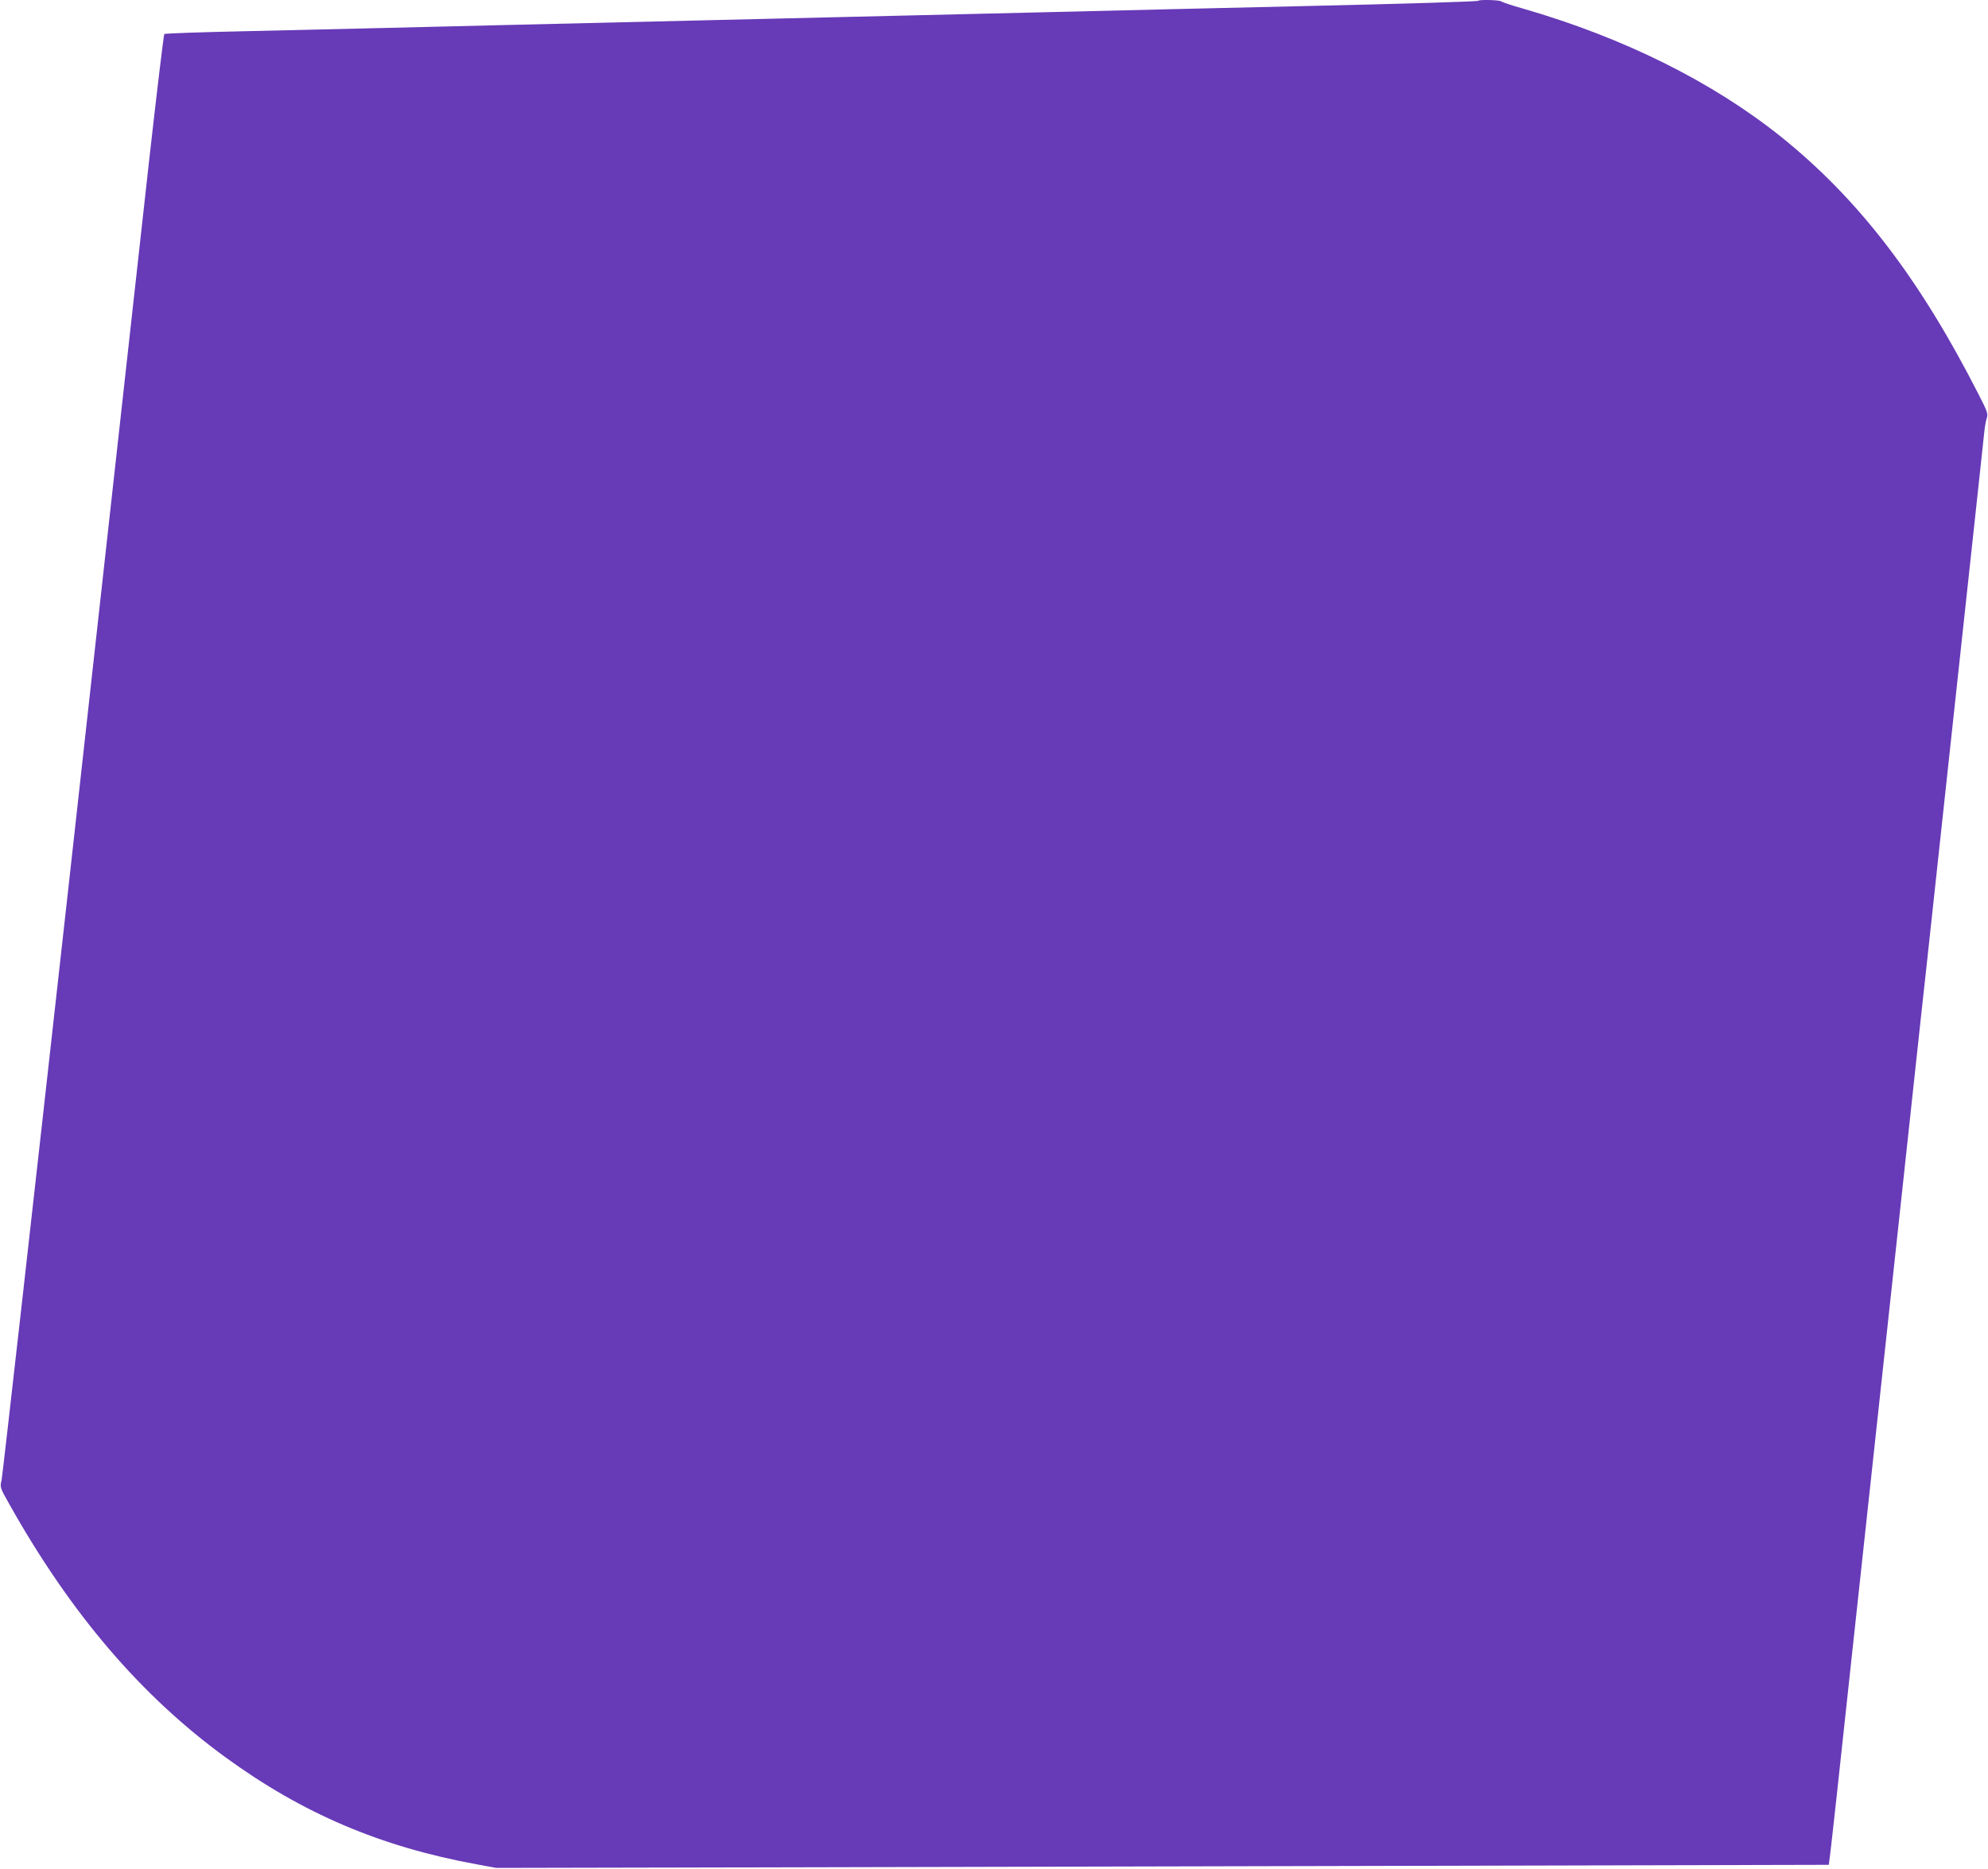
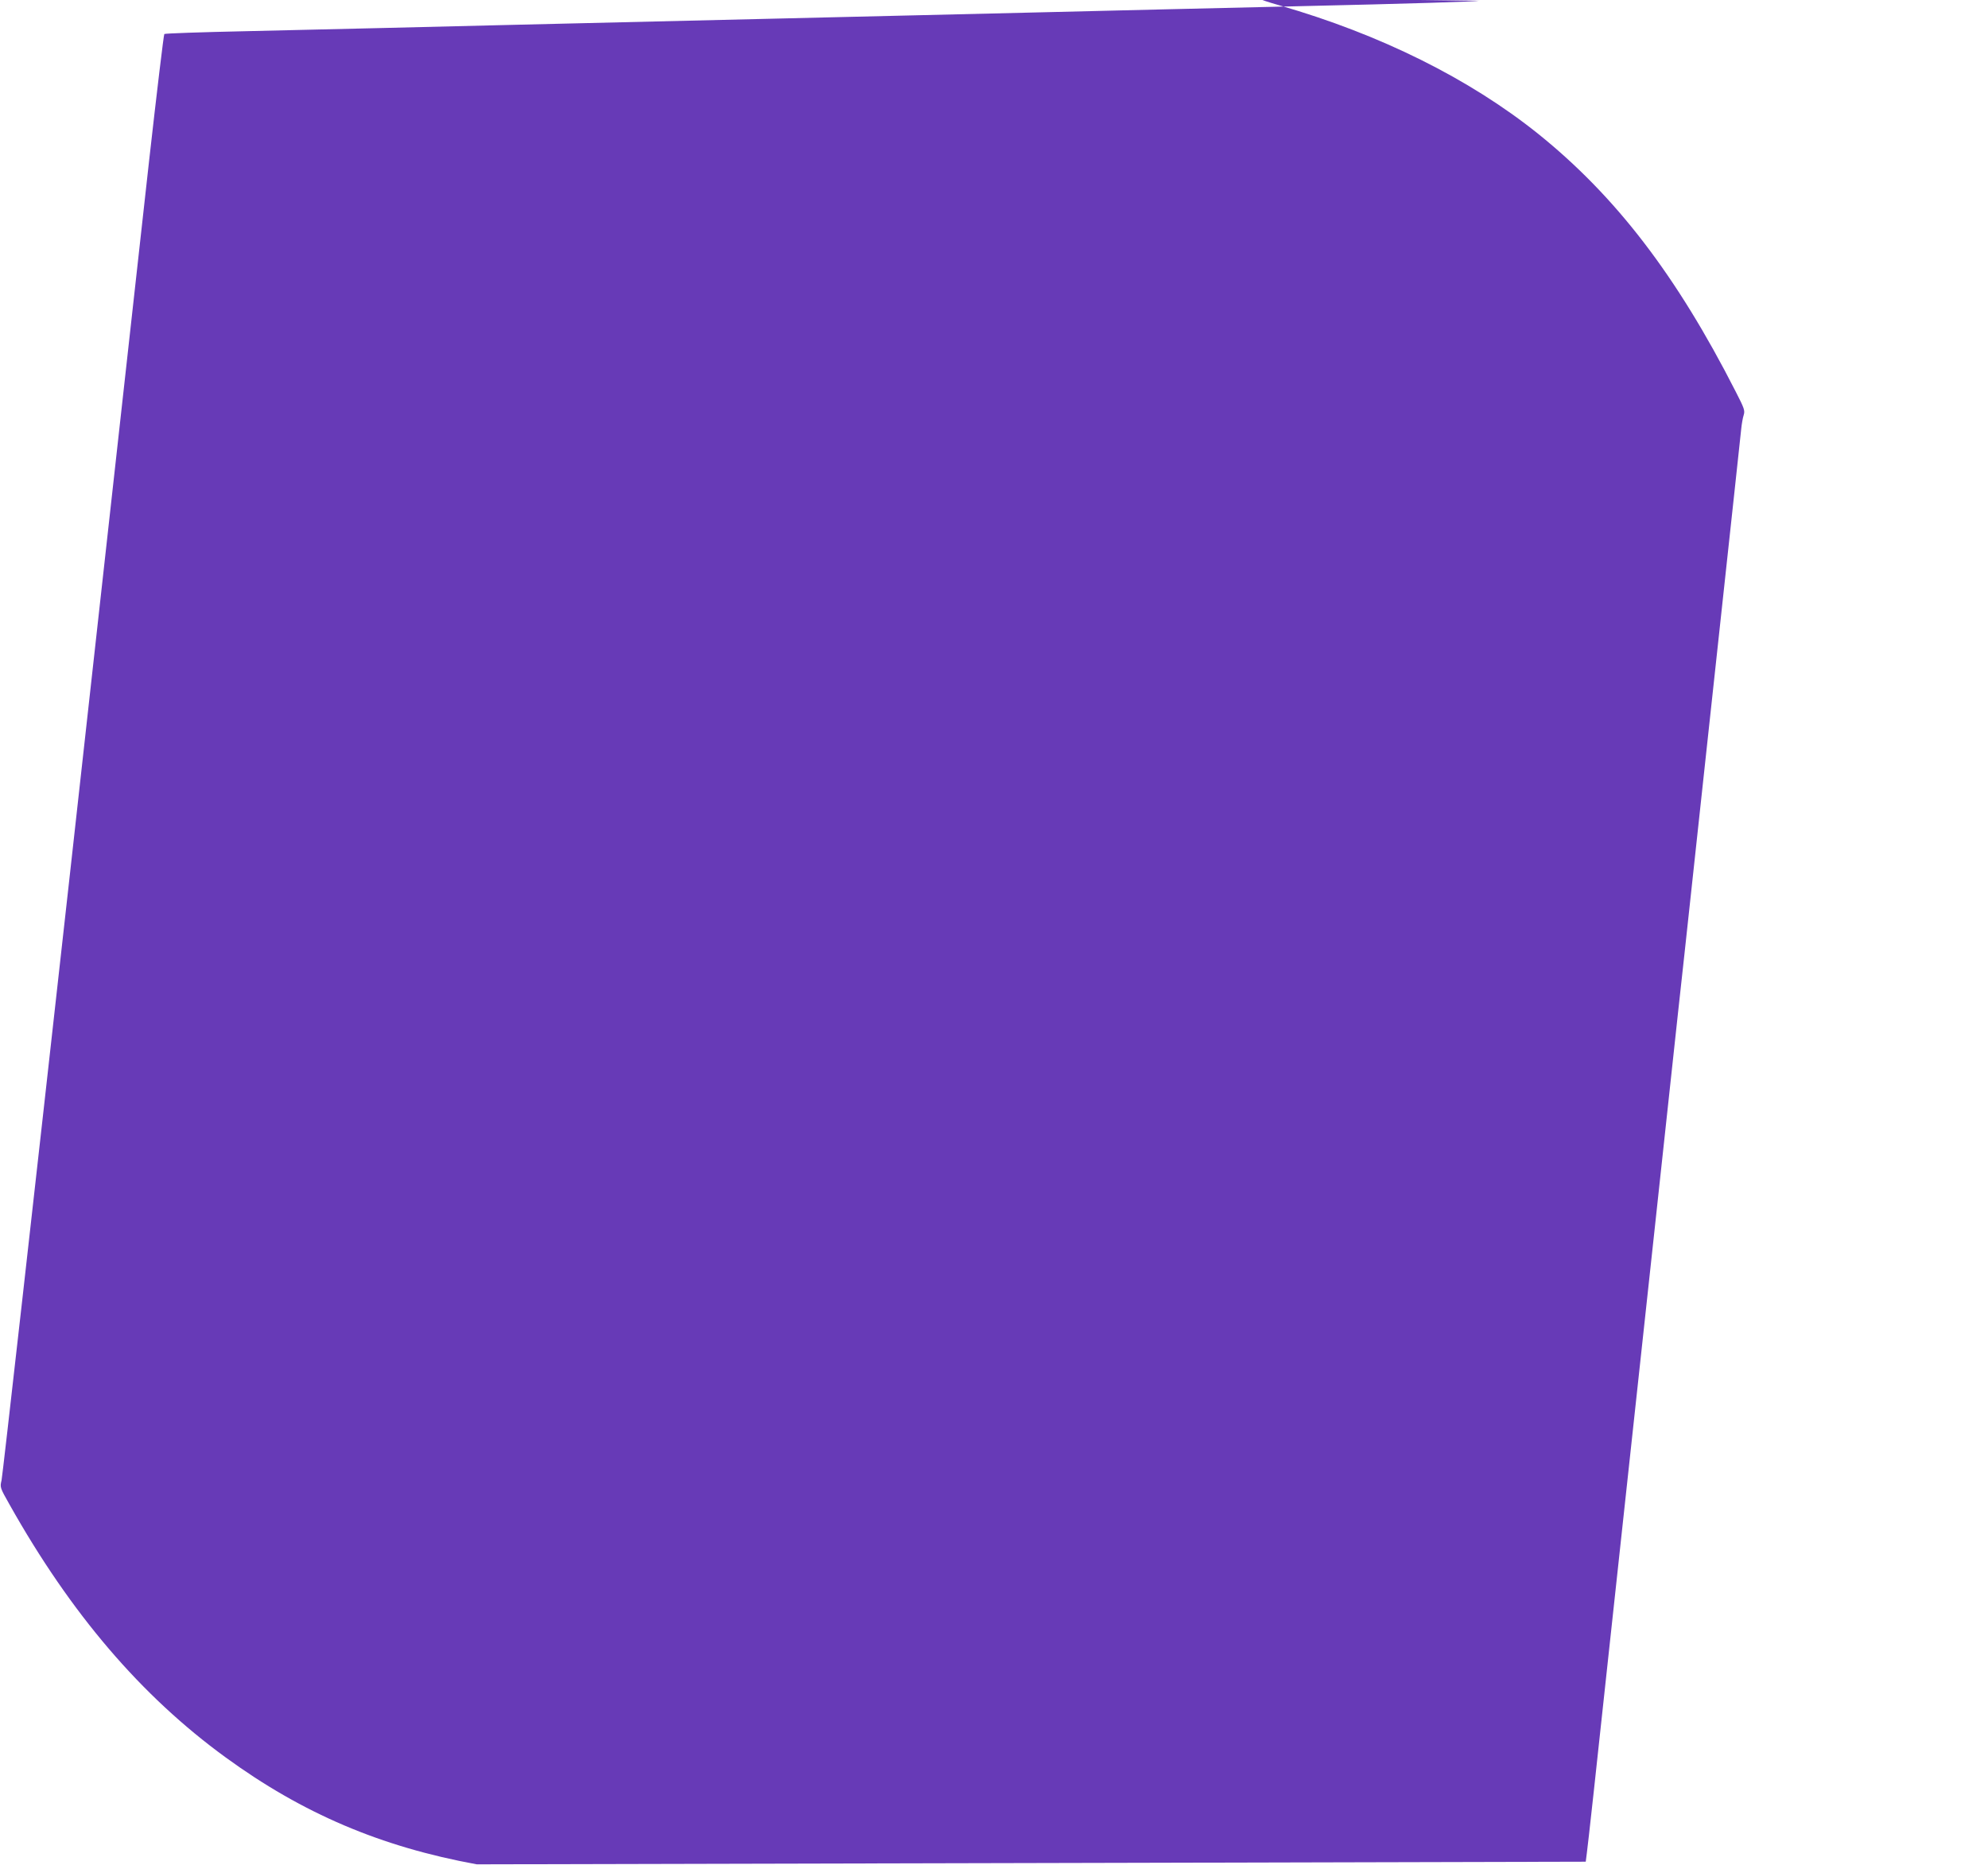
<svg xmlns="http://www.w3.org/2000/svg" version="1.0" width="1280pt" height="1203pt" viewBox="0 0 1280 1203" preserveAspectRatio="xMidYMid meet">
  <g transform="translate(0,1203) scale(0.1,-0.1)" fill="#673ab7" stroke="none">
-     <path d="M9518 12025 c-5 -5 -449 -19 -1158 -35 -245 -6 -629 -15 -855 -20 -225 -5 -599 -14 -830 -20 -231 -5 -610 -14 -842 -20 -233 -5 -613 -15 -845 -20 -473 -11 -1038 -25 -1688 -40 -239 -6 -610 -15 -825 -20 -214 -5 -619 -14 -900 -21 -280 -6 -513 -14 -517 -18 -4 -4 -48 -371 -98 -816 -49 -446 -281 -2529 -514 -4630 -234 -2101 -430 -3840 -436 -3865 -11 -45 -10 -47 51 -155 395 -703 847 -1232 1391 -1628 497 -362 999 -576 1618 -689 l125 -23 1440 3 c792 2 2722 6 4290 10 l2850 7 7 55 c5 30 67 597 138 1260 155 1436 138 1270 300 2770 72 663 139 1287 150 1388 11 100 29 264 40 365 11 100 78 724 150 1387 183 1687 204 1887 216 1998 3 31 10 72 16 90 9 29 4 43 -52 152 -381 748 -772 1257 -1272 1659 -442 354 -1014 639 -1663 826 -71 20 -134 41 -139 46 -10 9 -139 13 -148 4z" />
+     <path d="M9518 12025 c-5 -5 -449 -19 -1158 -35 -245 -6 -629 -15 -855 -20 -225 -5 -599 -14 -830 -20 -231 -5 -610 -14 -842 -20 -233 -5 -613 -15 -845 -20 -473 -11 -1038 -25 -1688 -40 -239 -6 -610 -15 -825 -20 -214 -5 -619 -14 -900 -21 -280 -6 -513 -14 -517 -18 -4 -4 -48 -371 -98 -816 -49 -446 -281 -2529 -514 -4630 -234 -2101 -430 -3840 -436 -3865 -11 -45 -10 -47 51 -155 395 -703 847 -1232 1391 -1628 497 -362 999 -576 1618 -689 c792 2 2722 6 4290 10 l2850 7 7 55 c5 30 67 597 138 1260 155 1436 138 1270 300 2770 72 663 139 1287 150 1388 11 100 29 264 40 365 11 100 78 724 150 1387 183 1687 204 1887 216 1998 3 31 10 72 16 90 9 29 4 43 -52 152 -381 748 -772 1257 -1272 1659 -442 354 -1014 639 -1663 826 -71 20 -134 41 -139 46 -10 9 -139 13 -148 4z" />
  </g>
</svg>